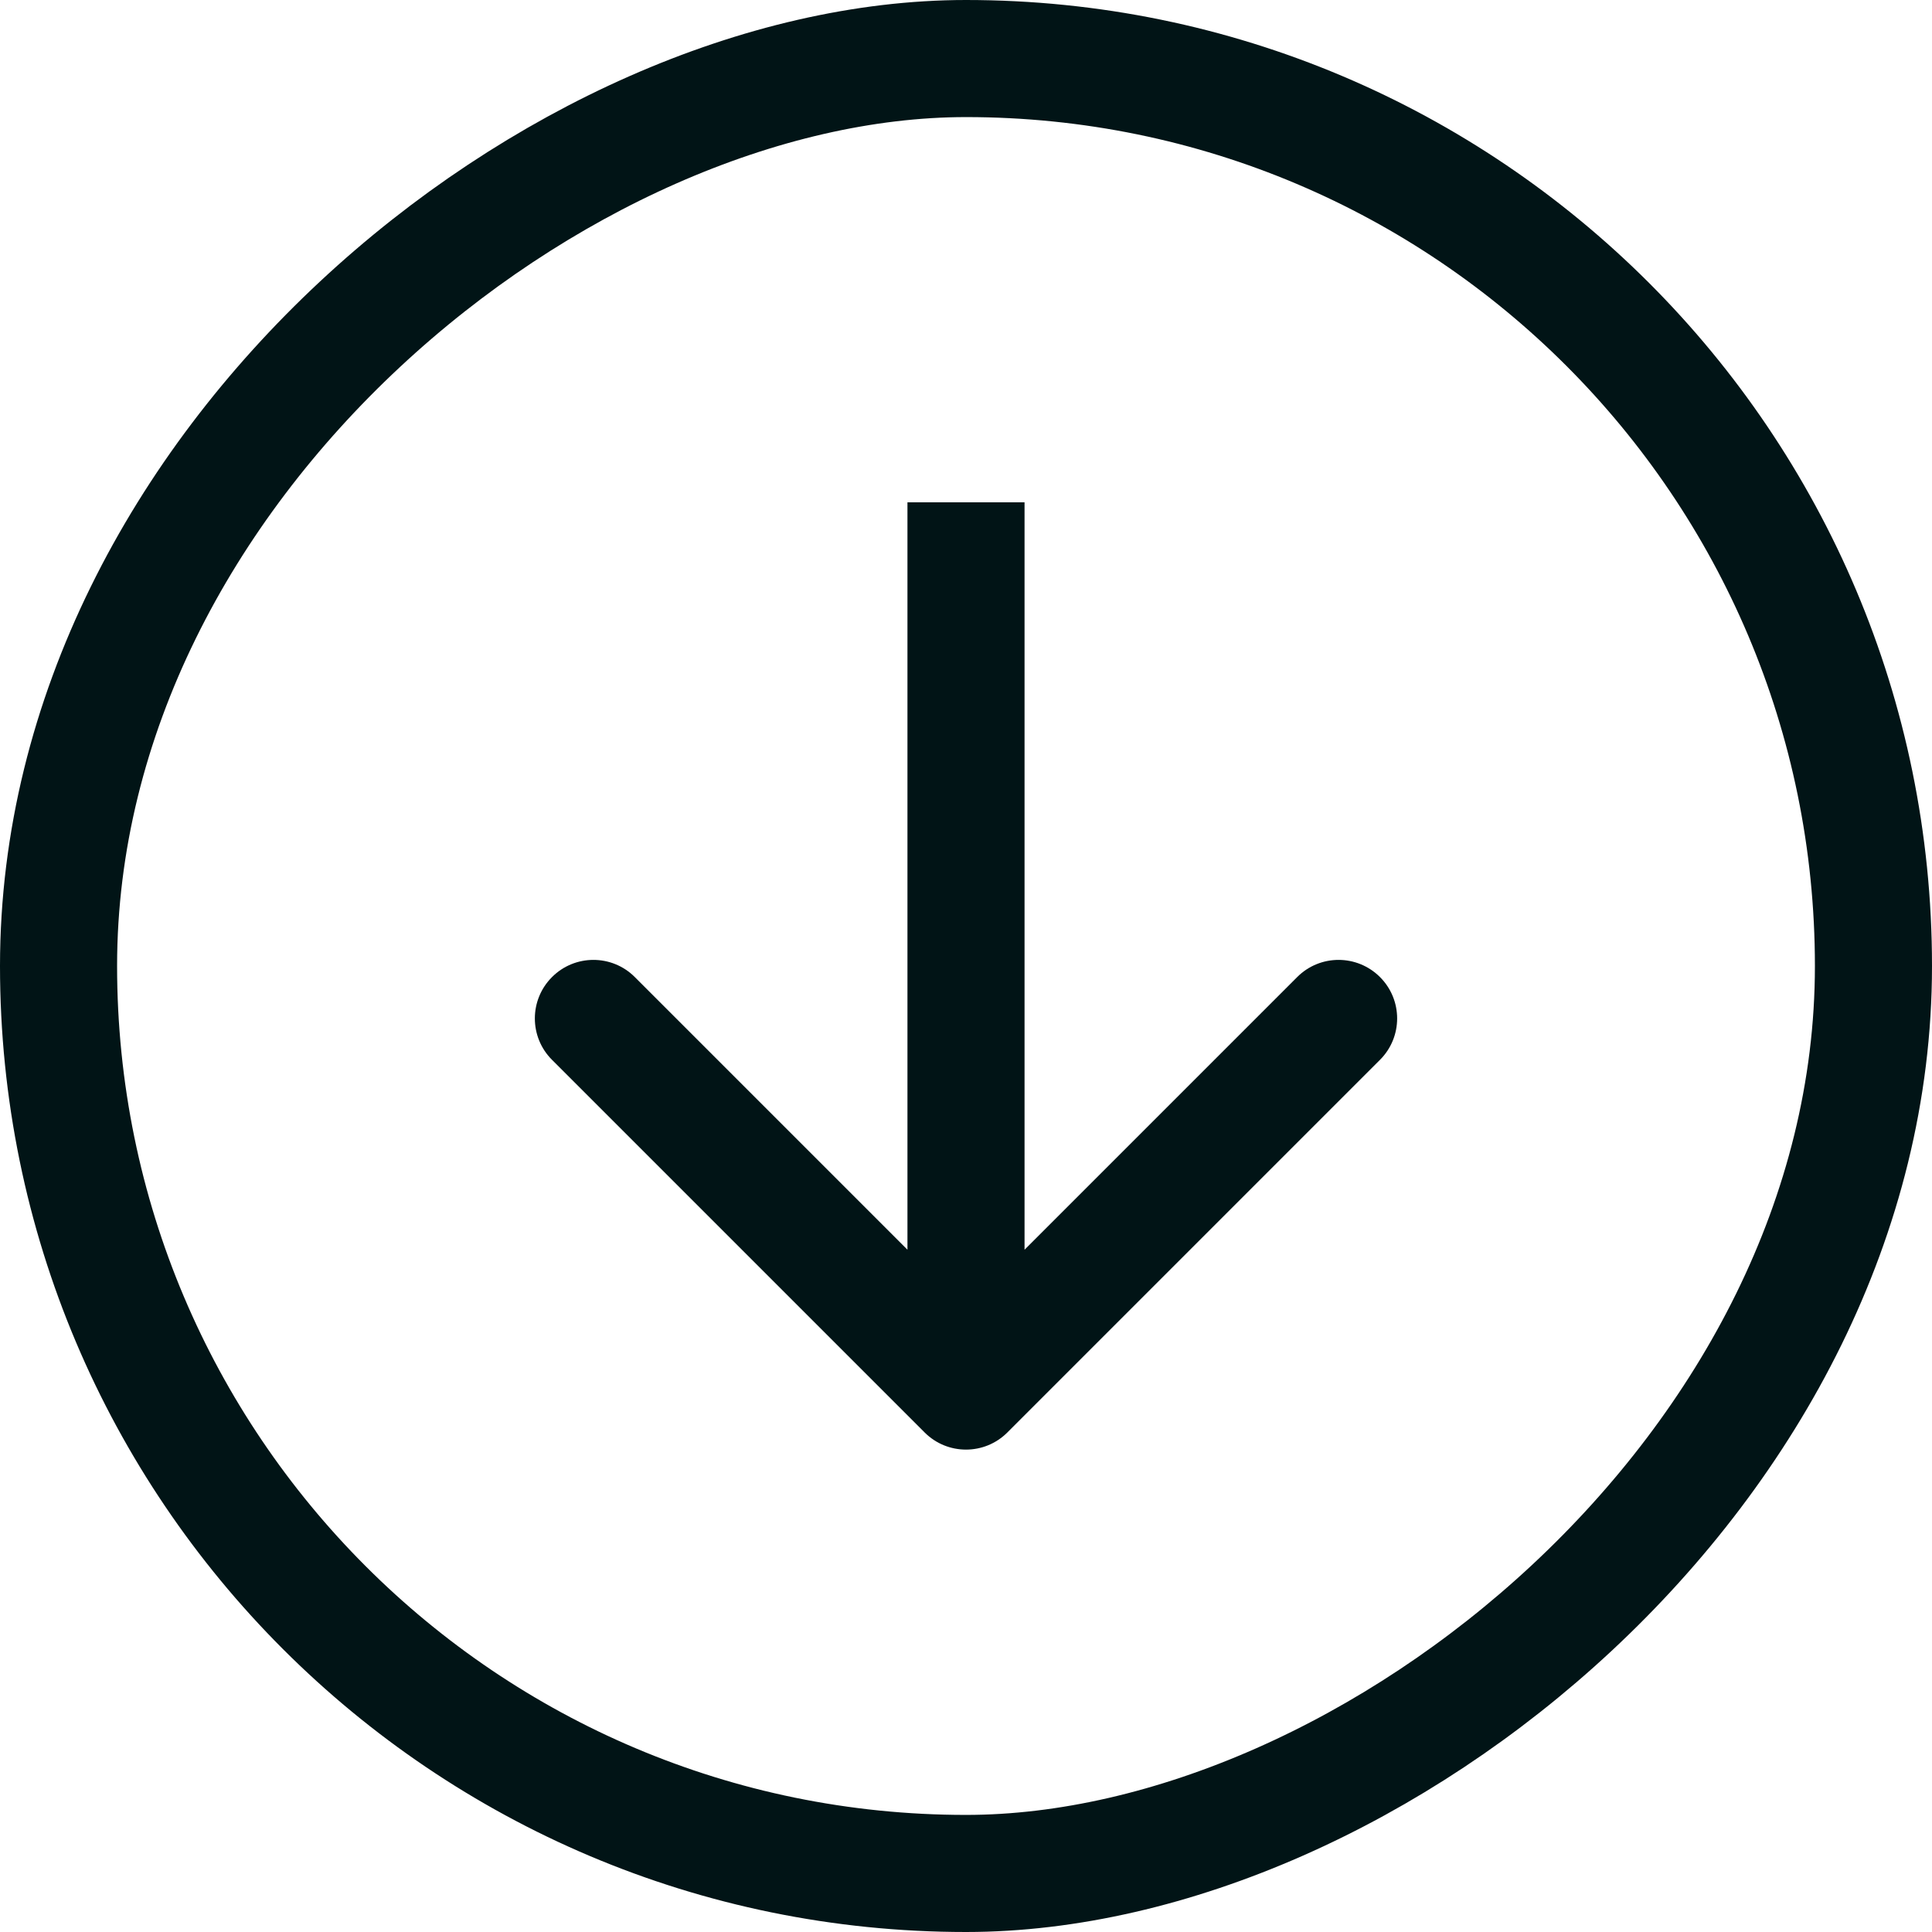
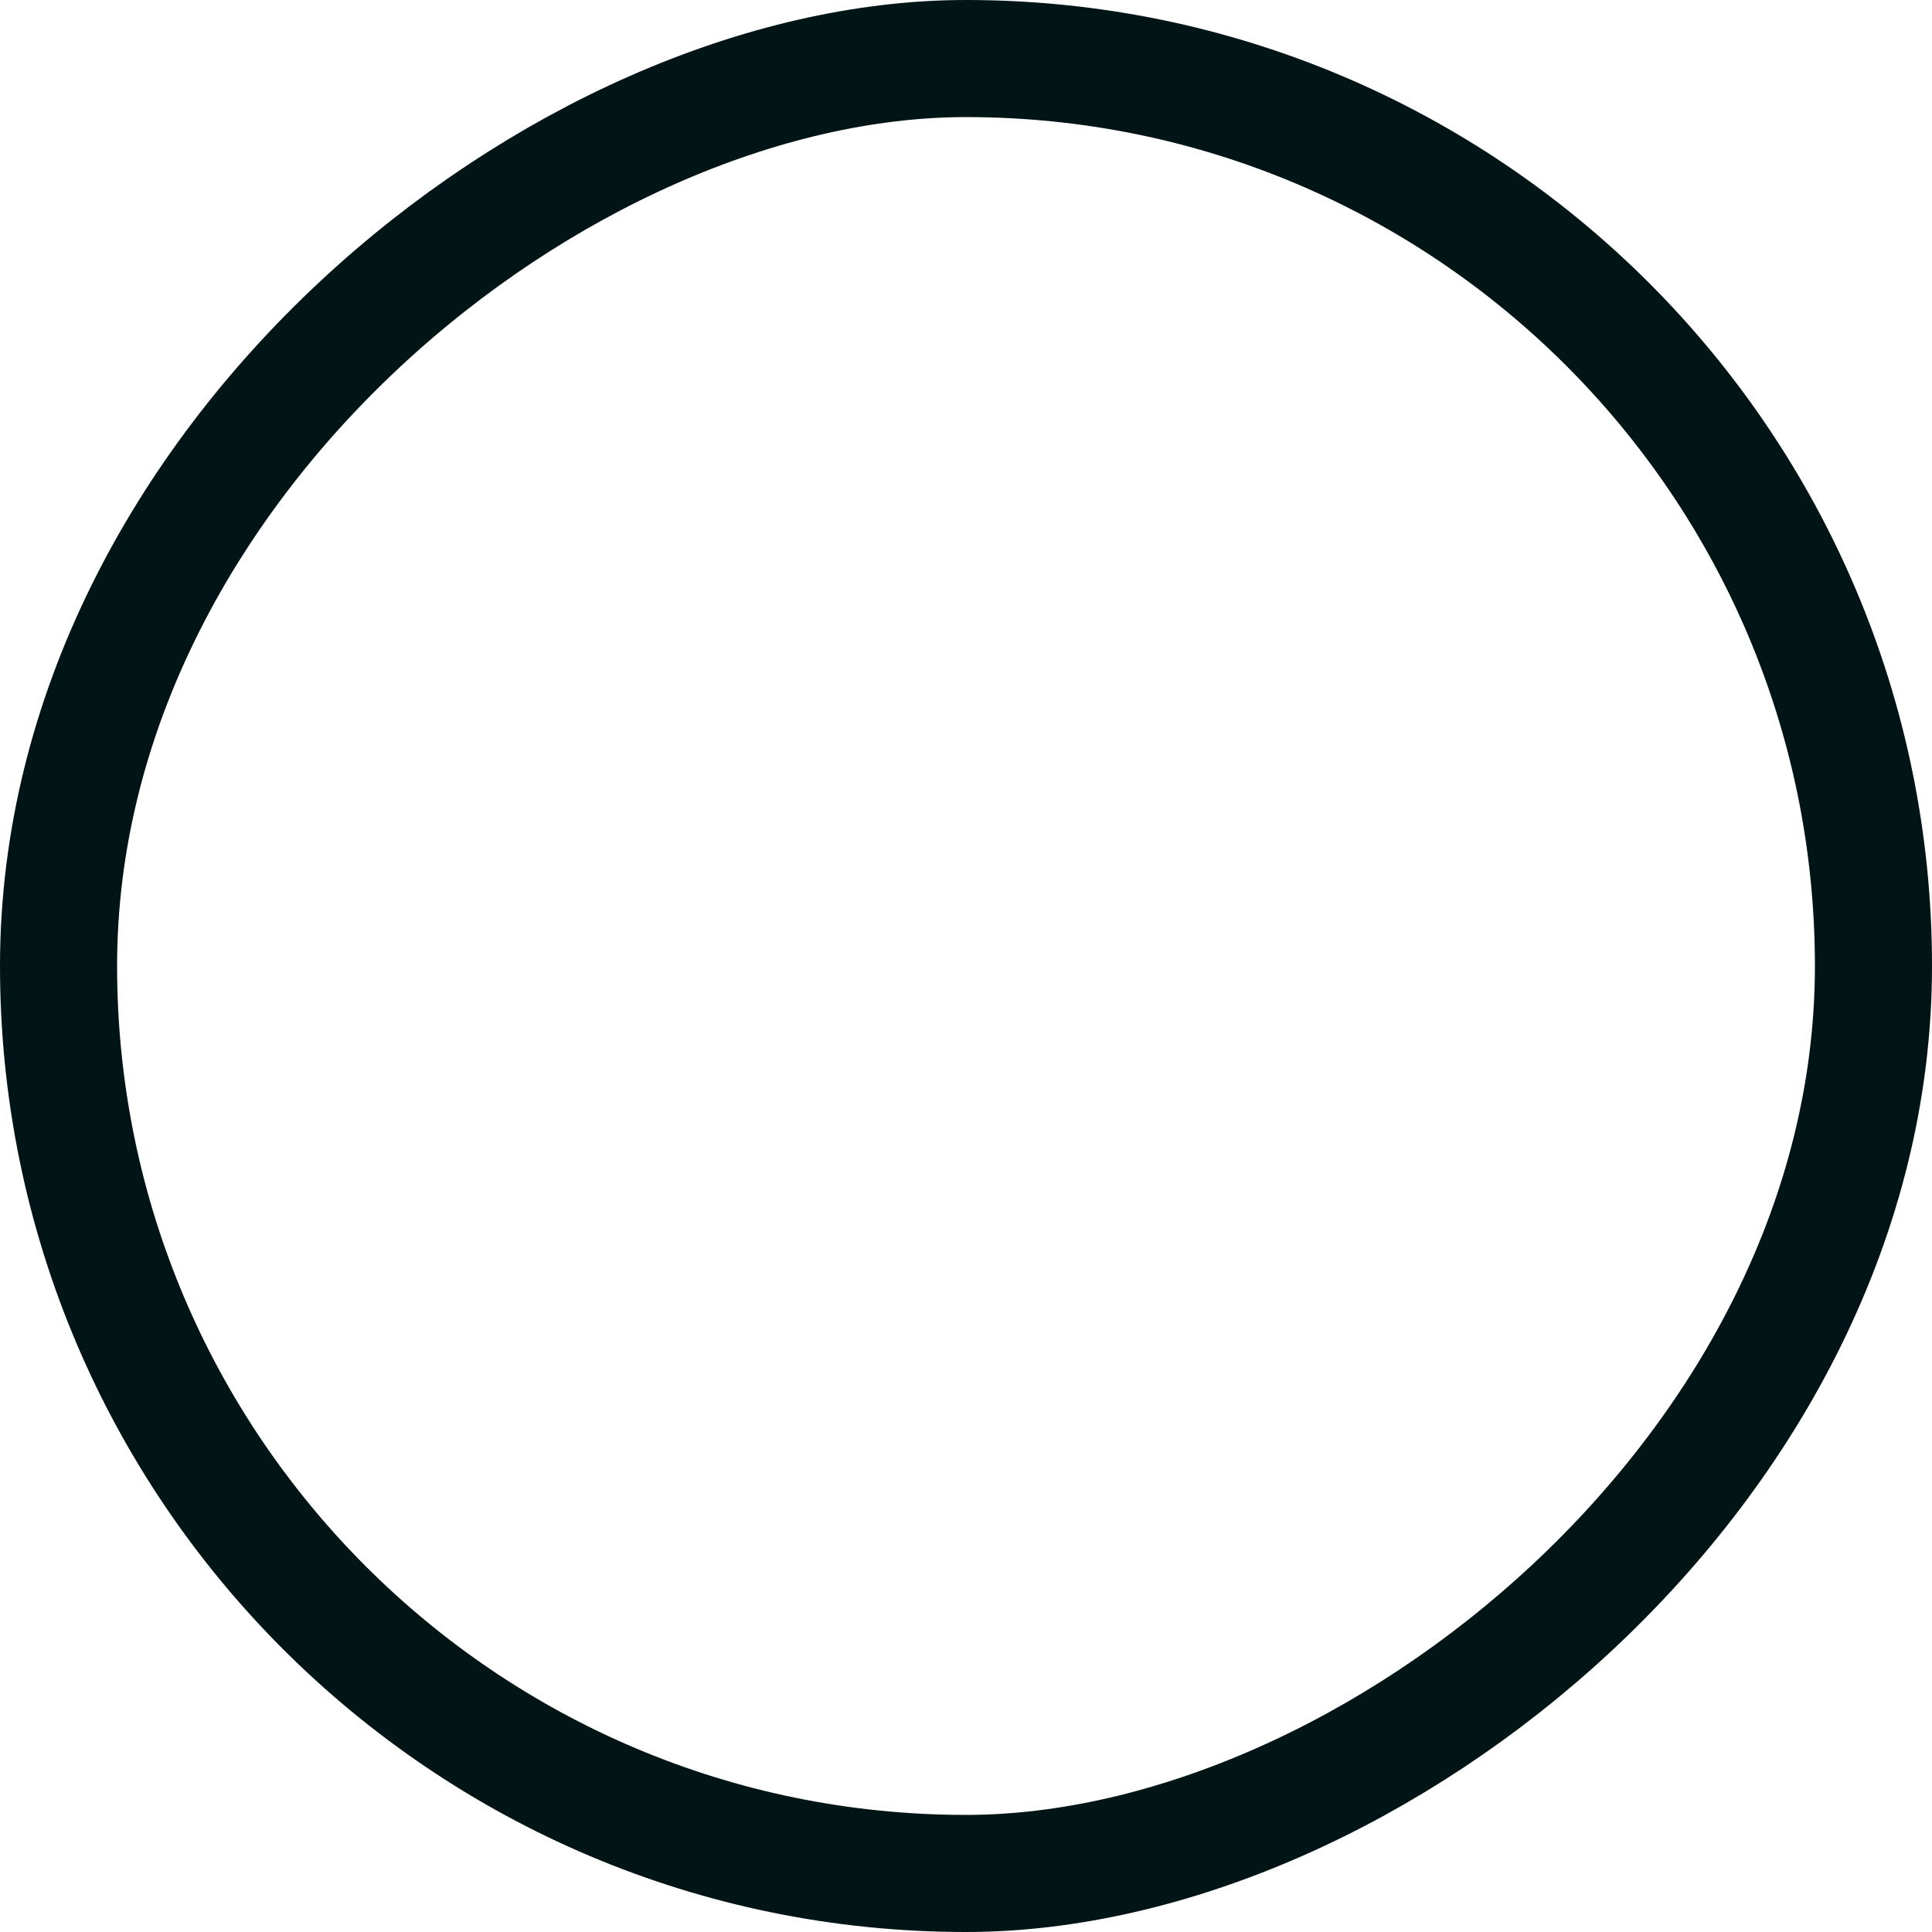
<svg xmlns="http://www.w3.org/2000/svg" width="33" height="33" viewBox="0 0 33 33" fill="none">
  <rect x="32" y="1" width="31" height="31" rx="15.5" transform="rotate(90 32 1)" stroke="#011416" stroke-width="2" />
-   <path d="M15.793 24.467C16.183 24.858 16.817 24.858 17.207 24.467L23.571 18.103C23.962 17.713 23.962 17.079 23.571 16.689C23.18 16.298 22.547 16.298 22.157 16.689L16.5 22.346L10.843 16.689C10.453 16.298 9.819 16.298 9.429 16.689C9.038 17.079 9.038 17.713 9.429 18.103L15.793 24.467ZM15.5 8.58L15.5 23.76H17.5V8.58H15.5Z" fill="#011416" />
</svg>